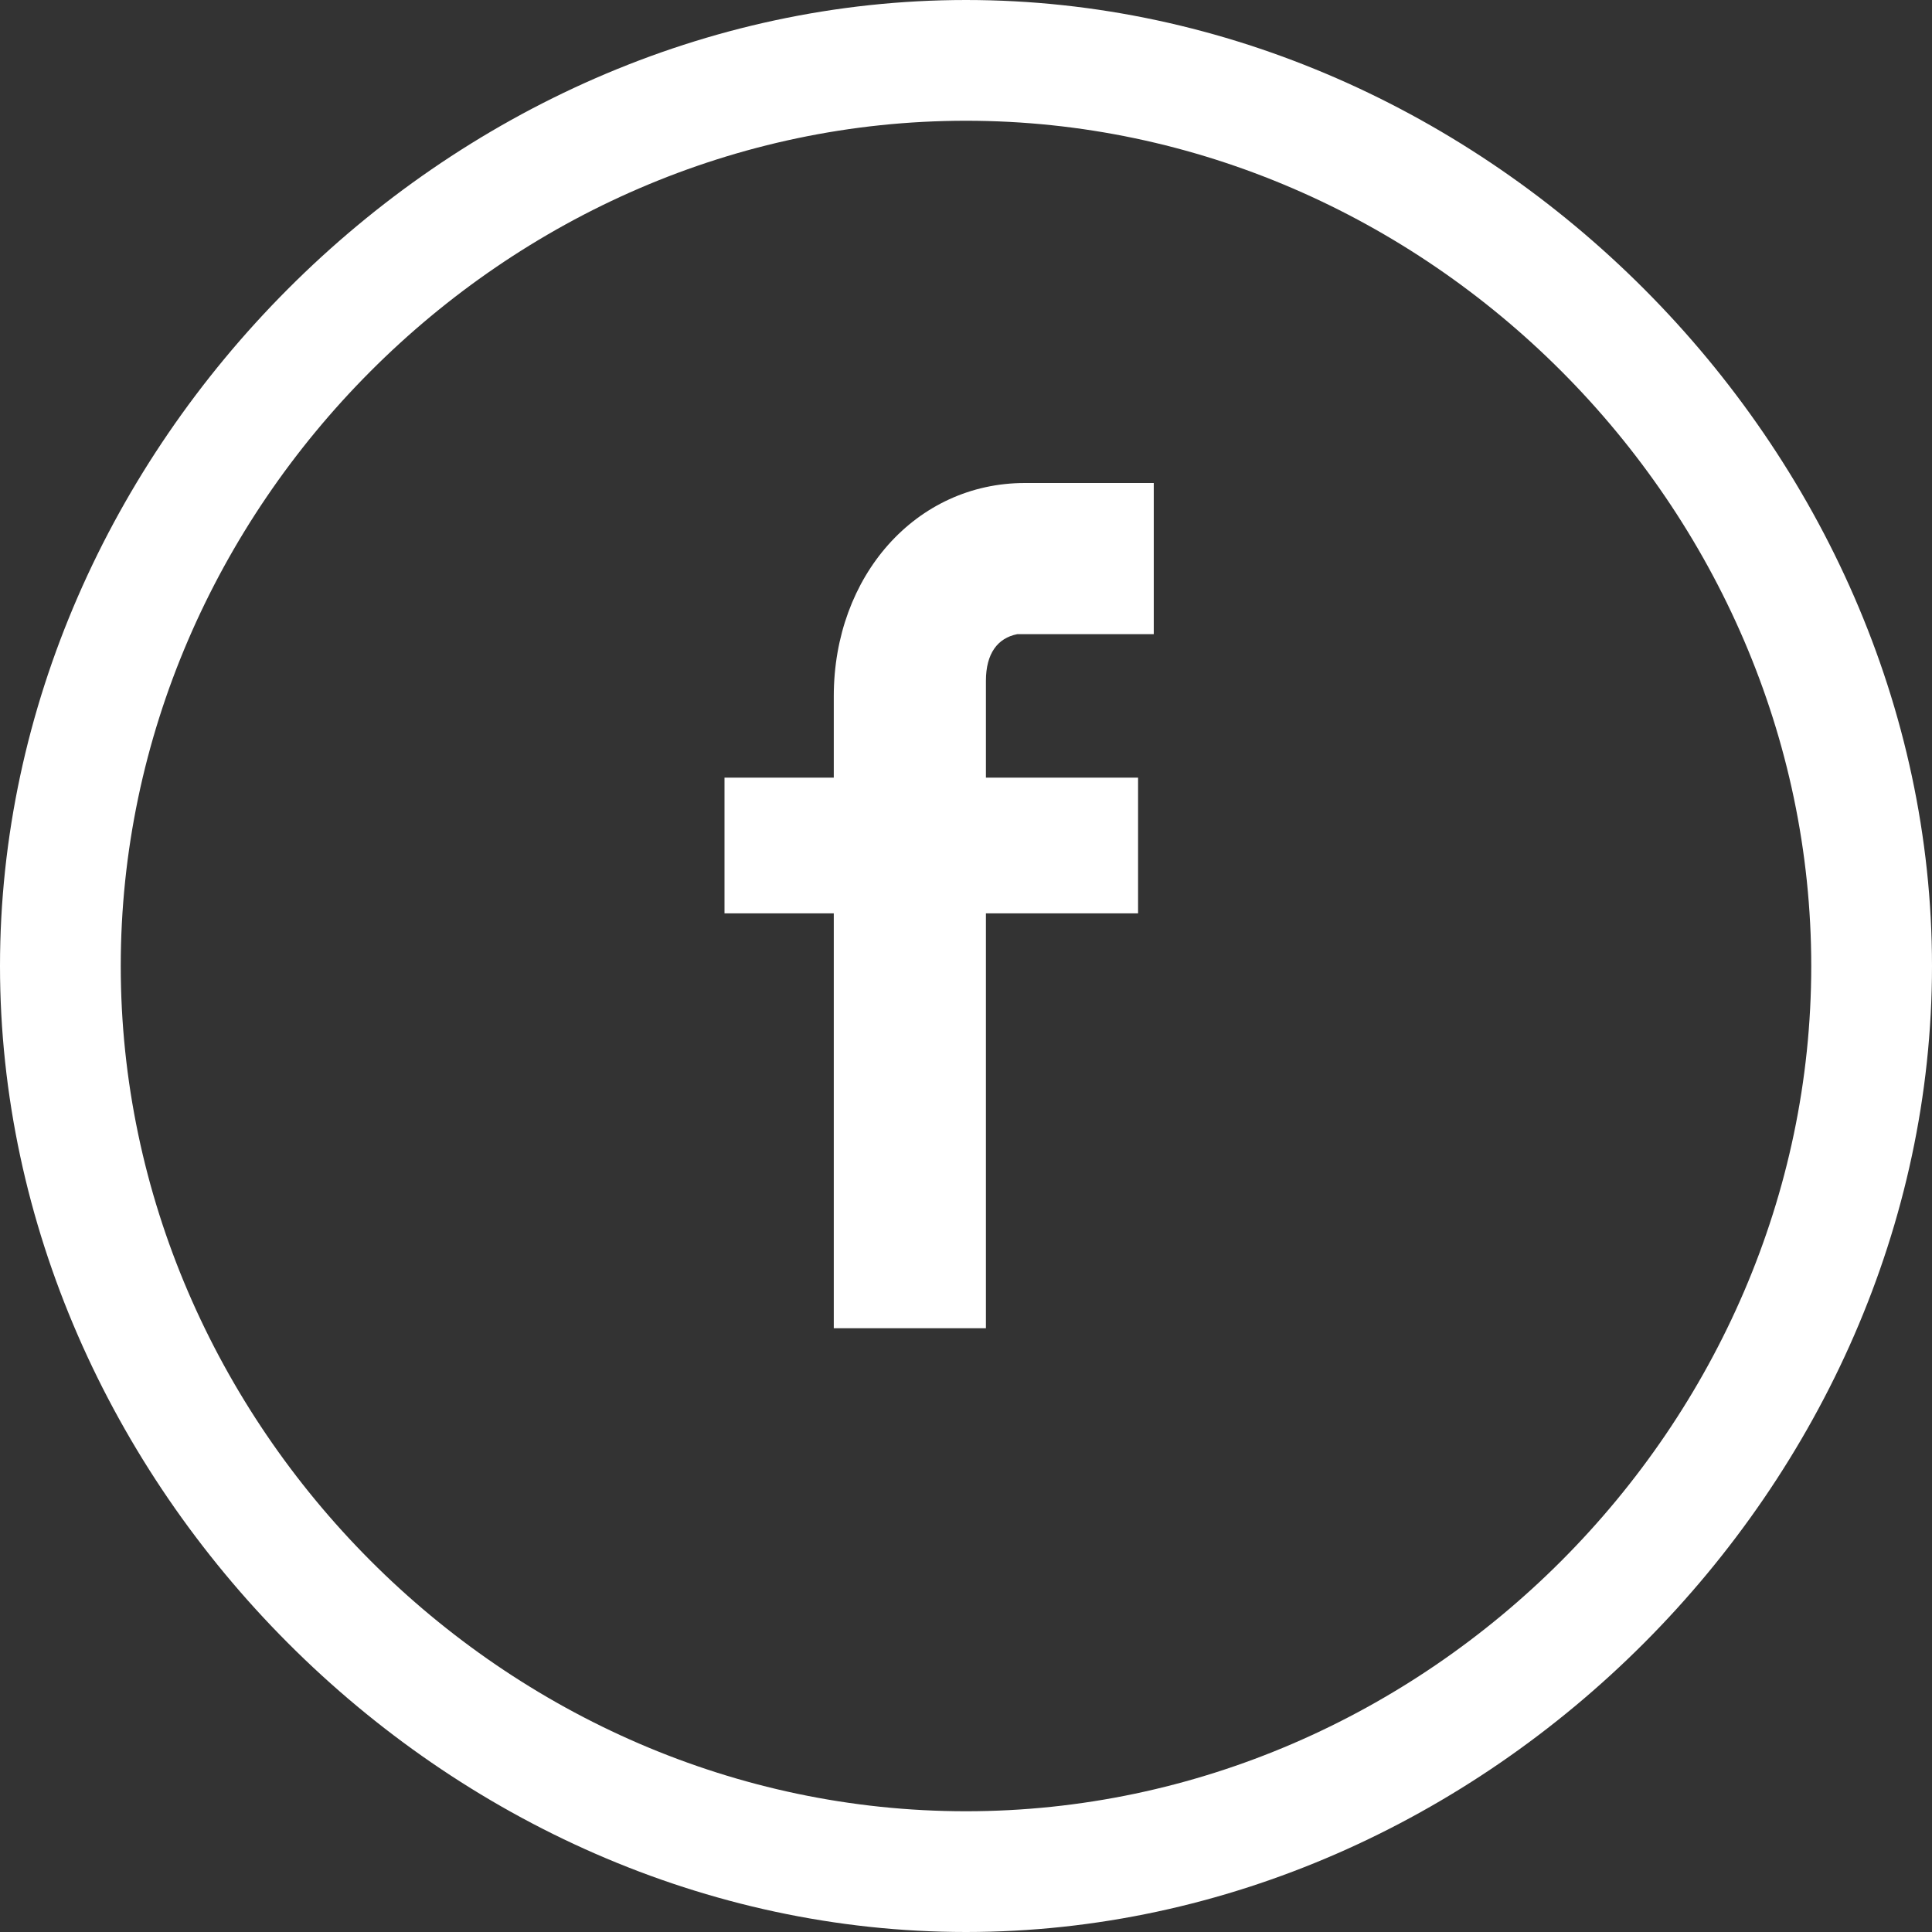
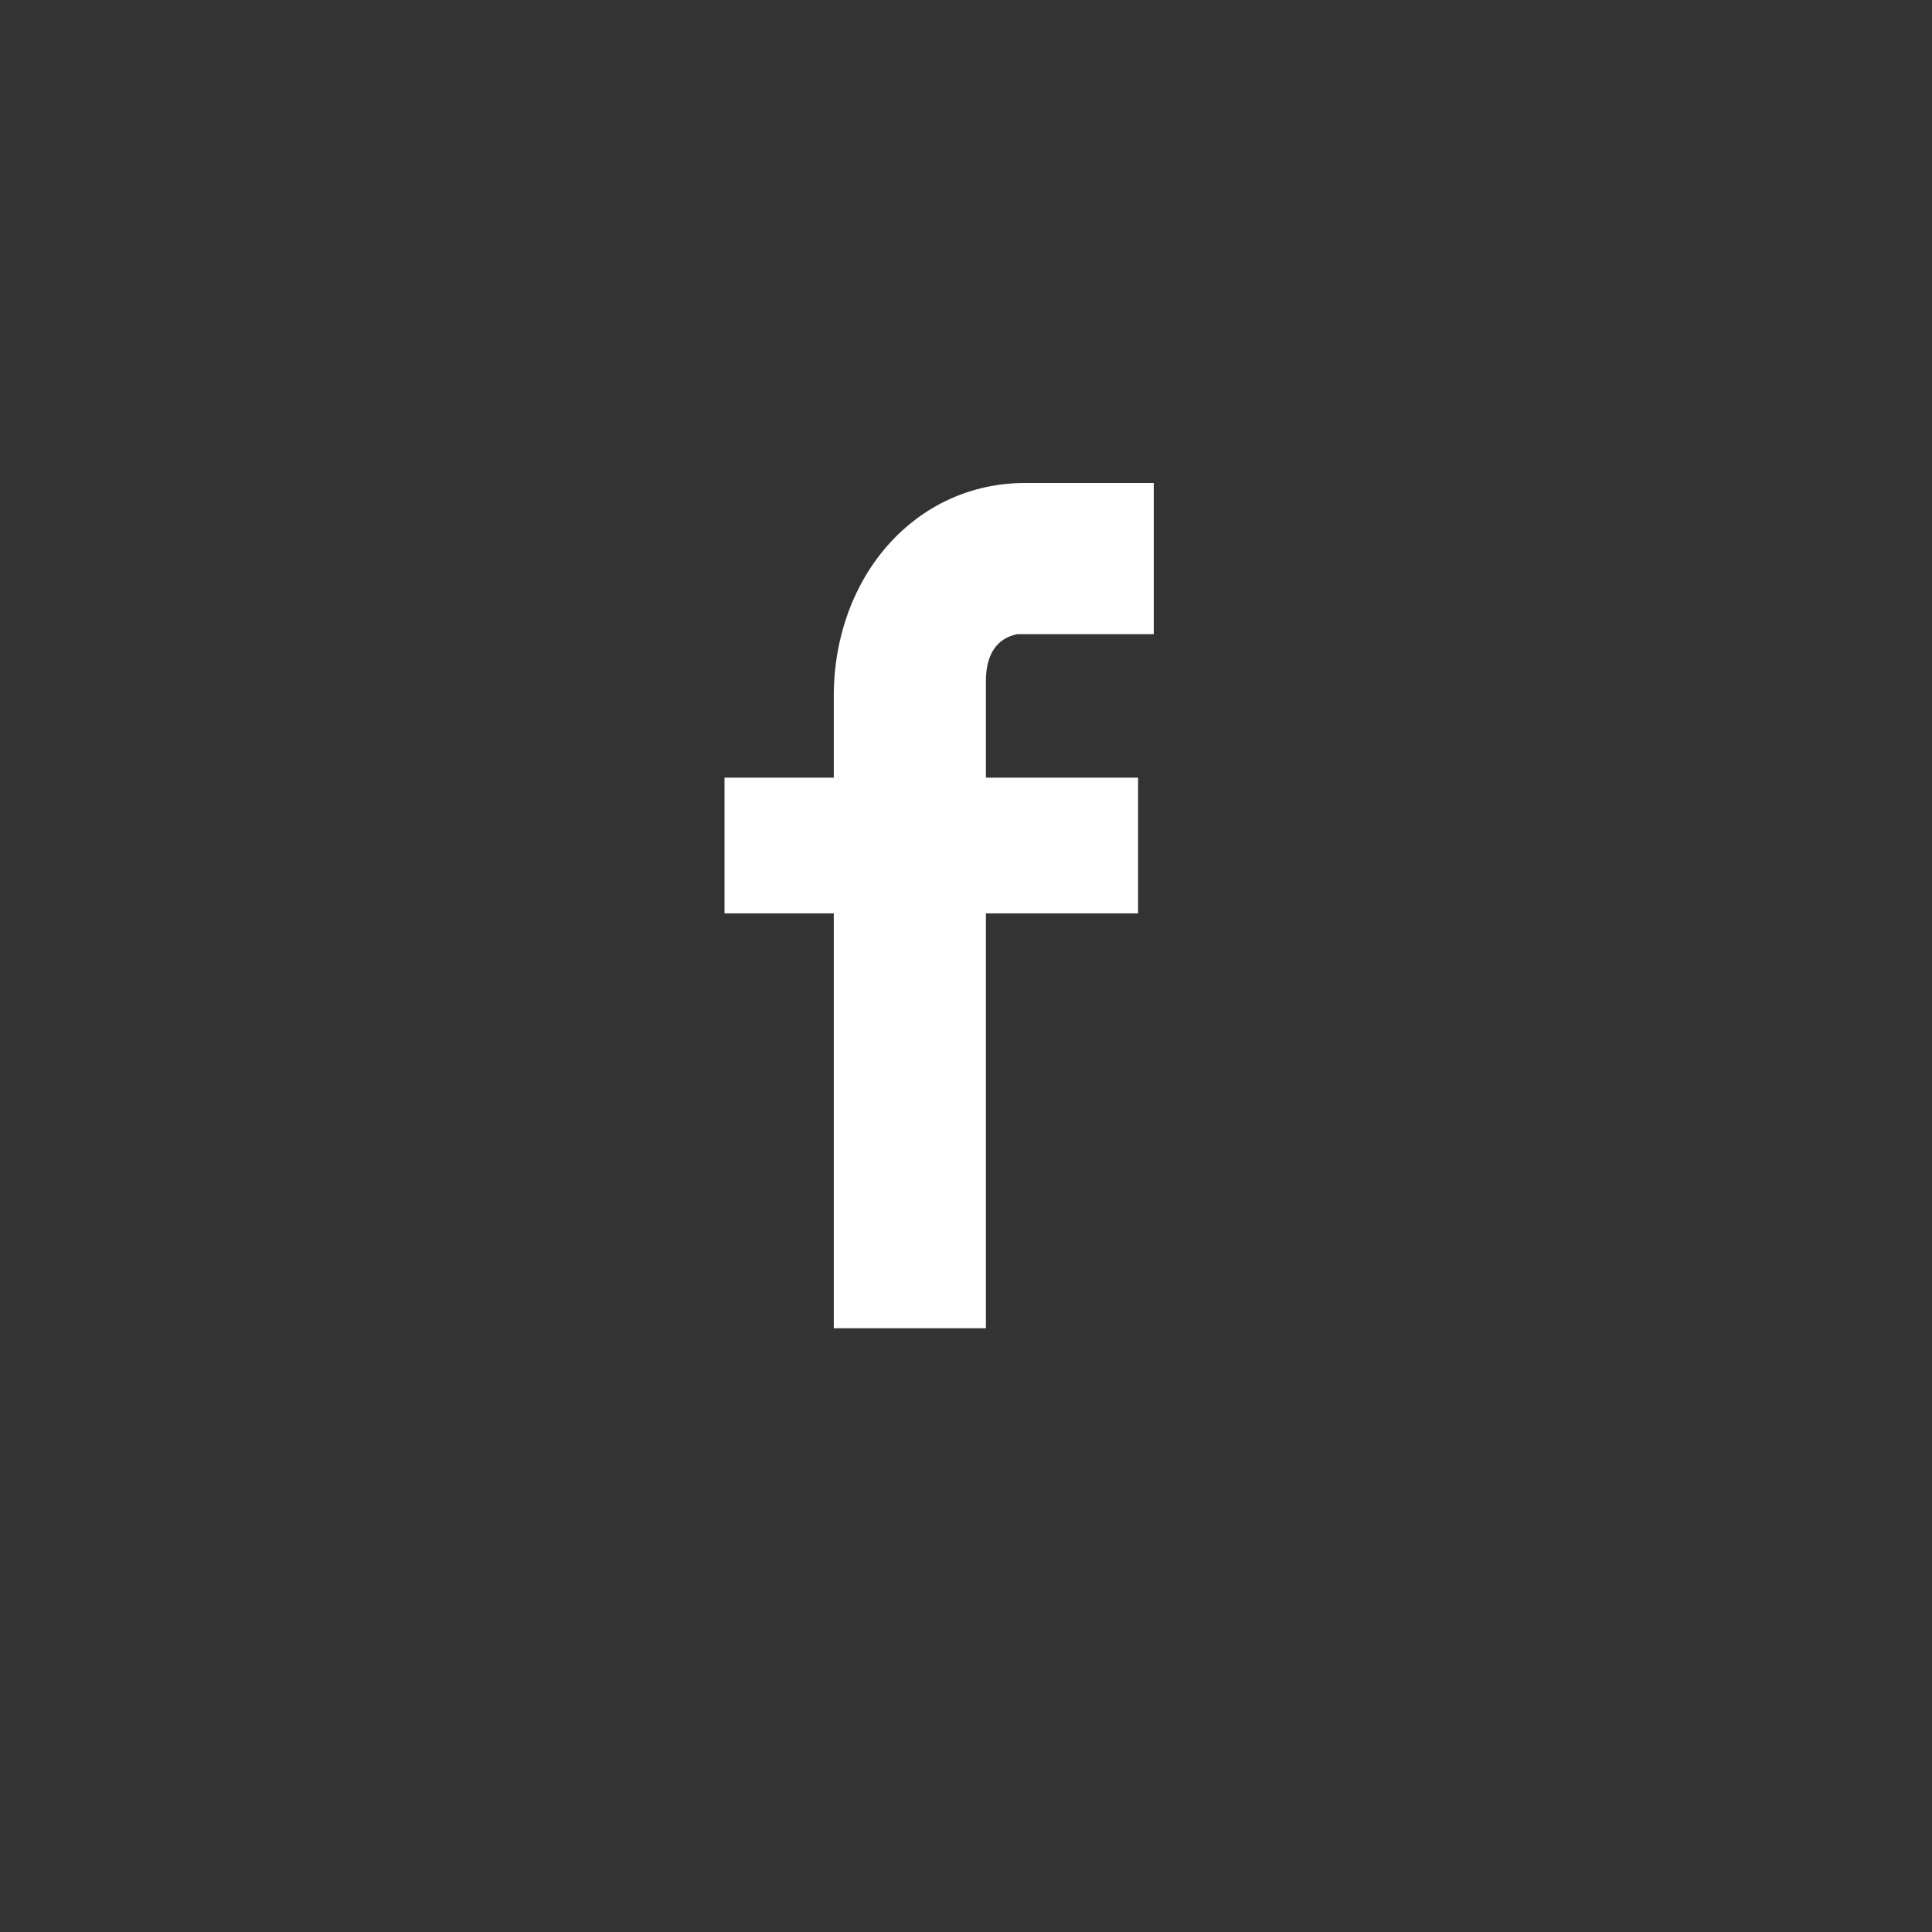
<svg xmlns="http://www.w3.org/2000/svg" viewBox="0 0 16 16">
  <rect x="0" y="0" width="16" height="16" fill="#333333" stroke="none" />
  <g fill="#FFF" fill-rule="evenodd">
-     <path fill-rule="nonzero" d="M8 16c-4.31 0-8-3.717-8-8 0-4.283 3.69-8 8-8 4.31 0 8 3.717 8 8 0 4.283-3.69 8-8 8zM8 1C4.179 1 1 4.203 1 8s3.179 7 7 7 7-3.203 7-7-3.179-7-7-7z" />
    <path d="M8.165 5.638v.802h1.26v1.124h-1.26V11h-1.26V7.564H6V6.44h.905v-.674C6.905 4.771 7.584 4 8.488 4h1.067v1.252H8.424c-.162.032-.259.16-.259.386z" />
  </g>
</svg>